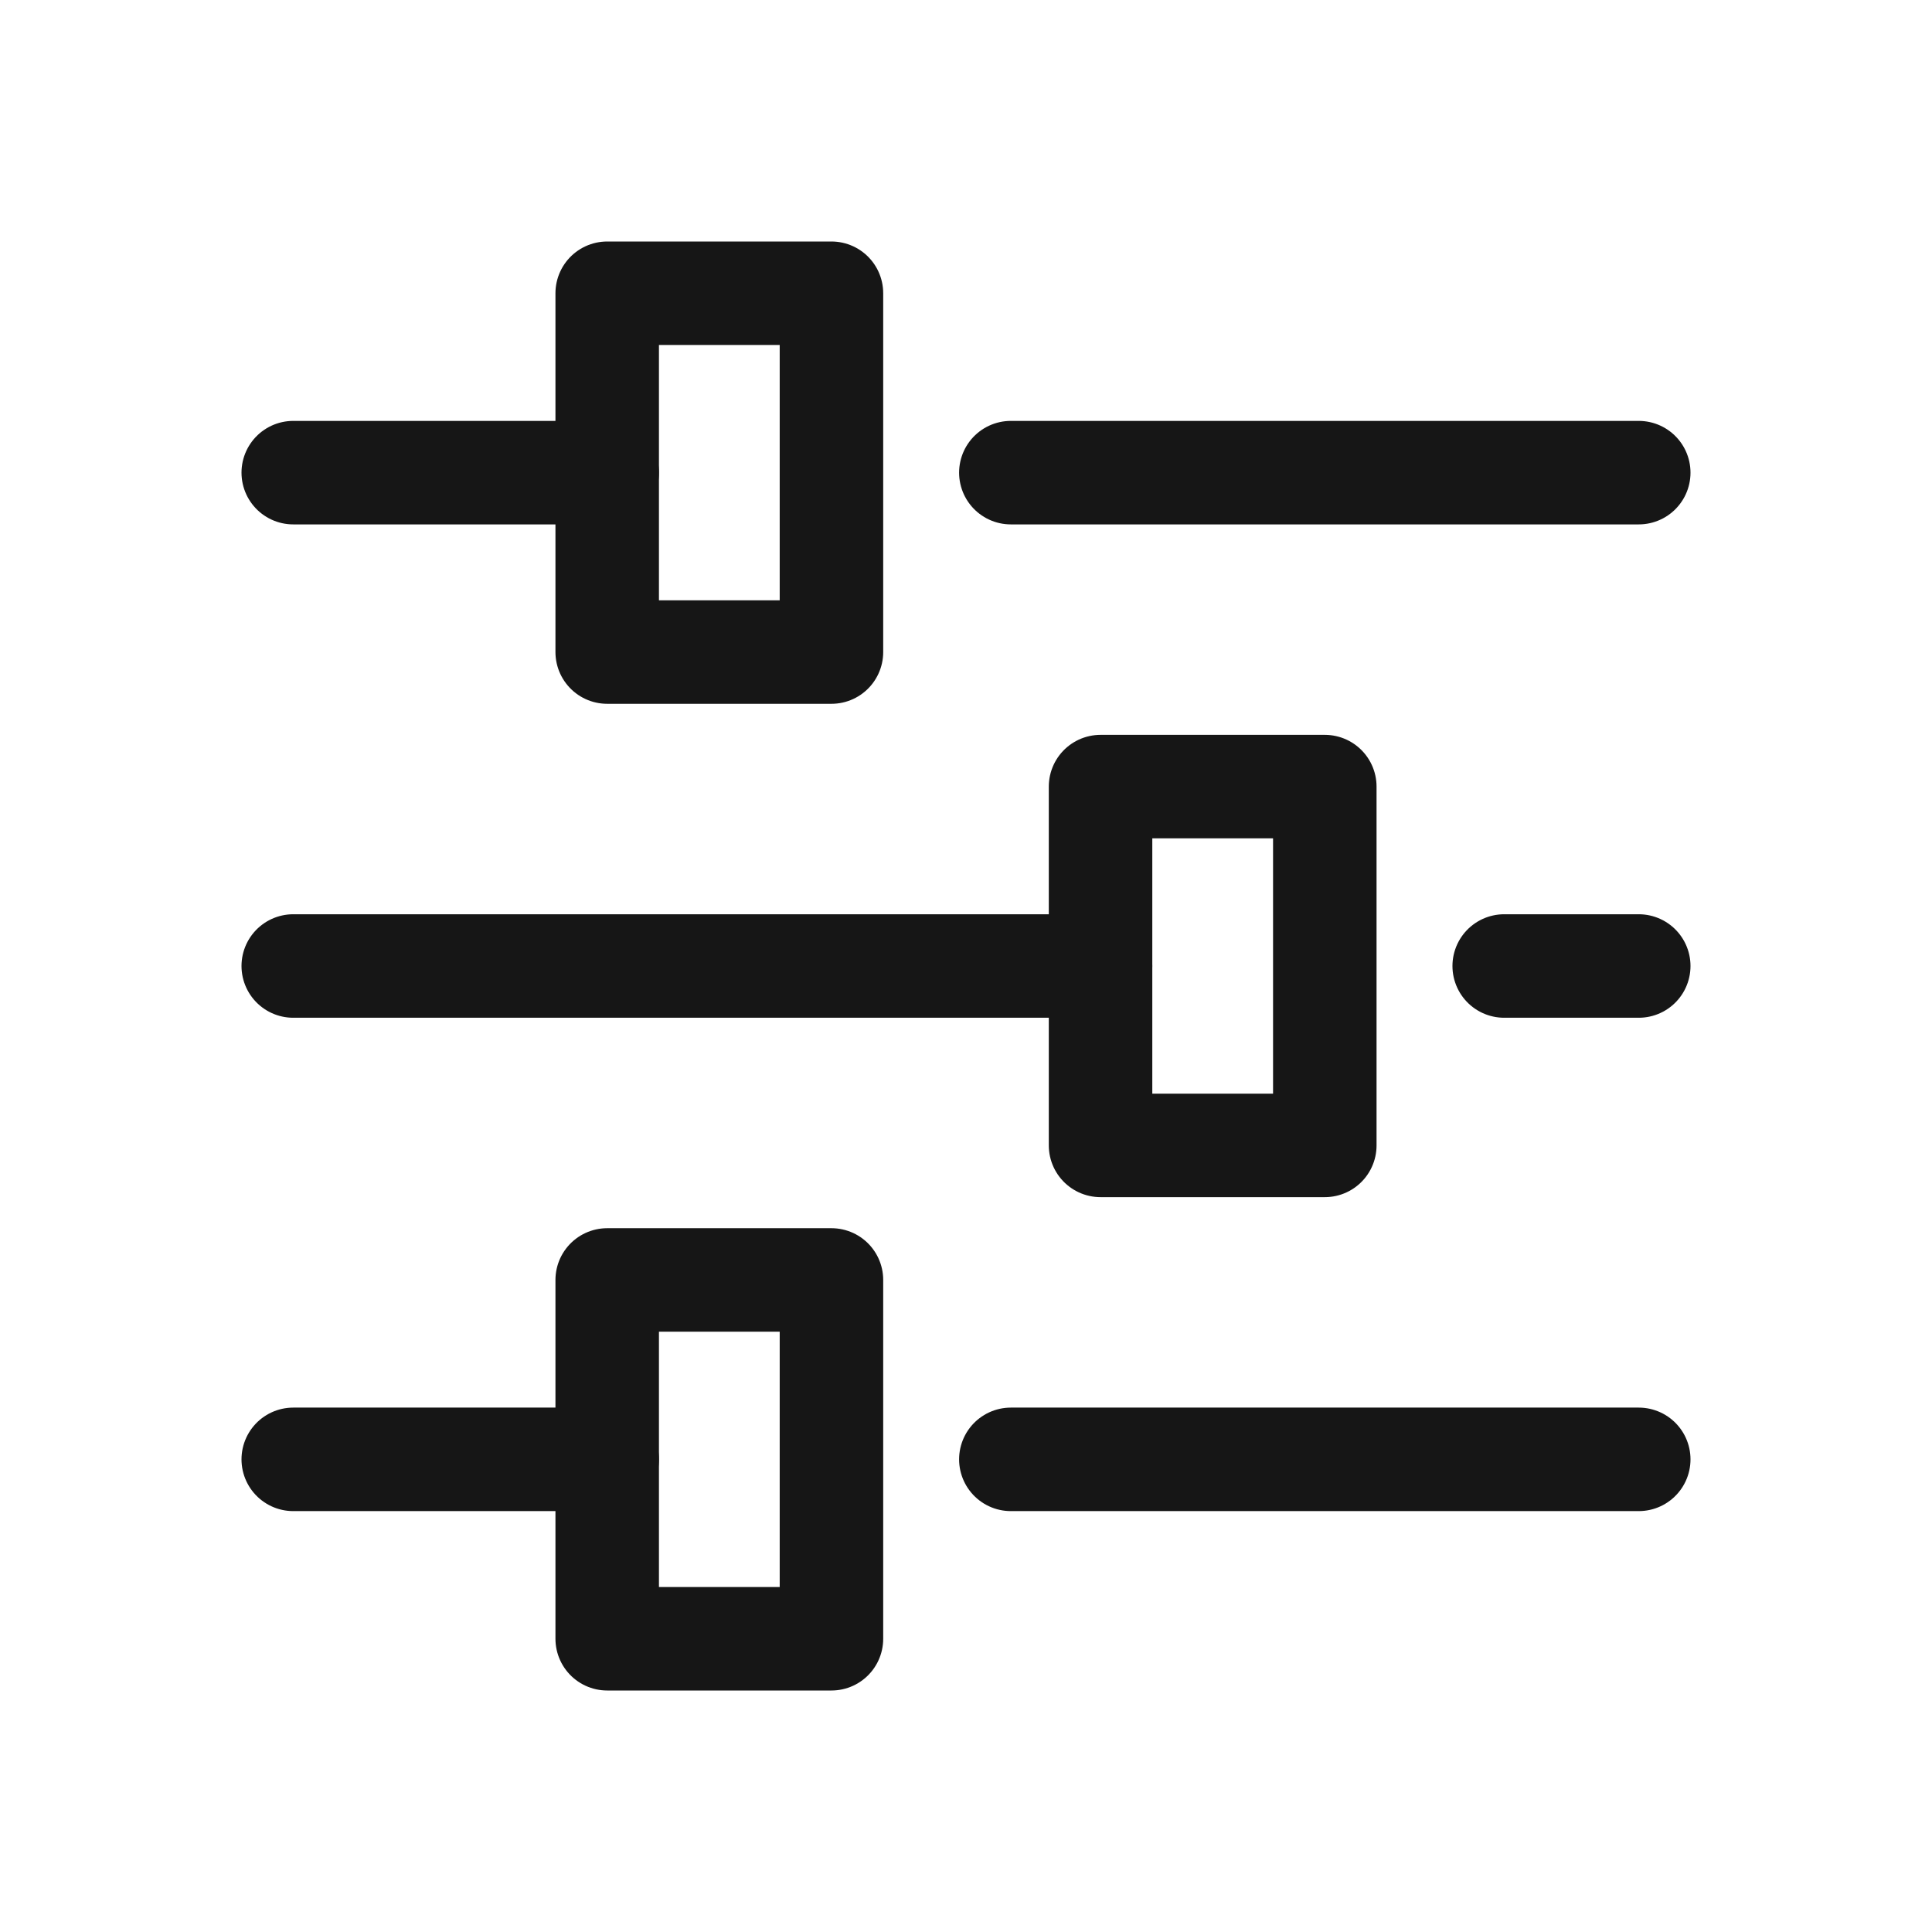
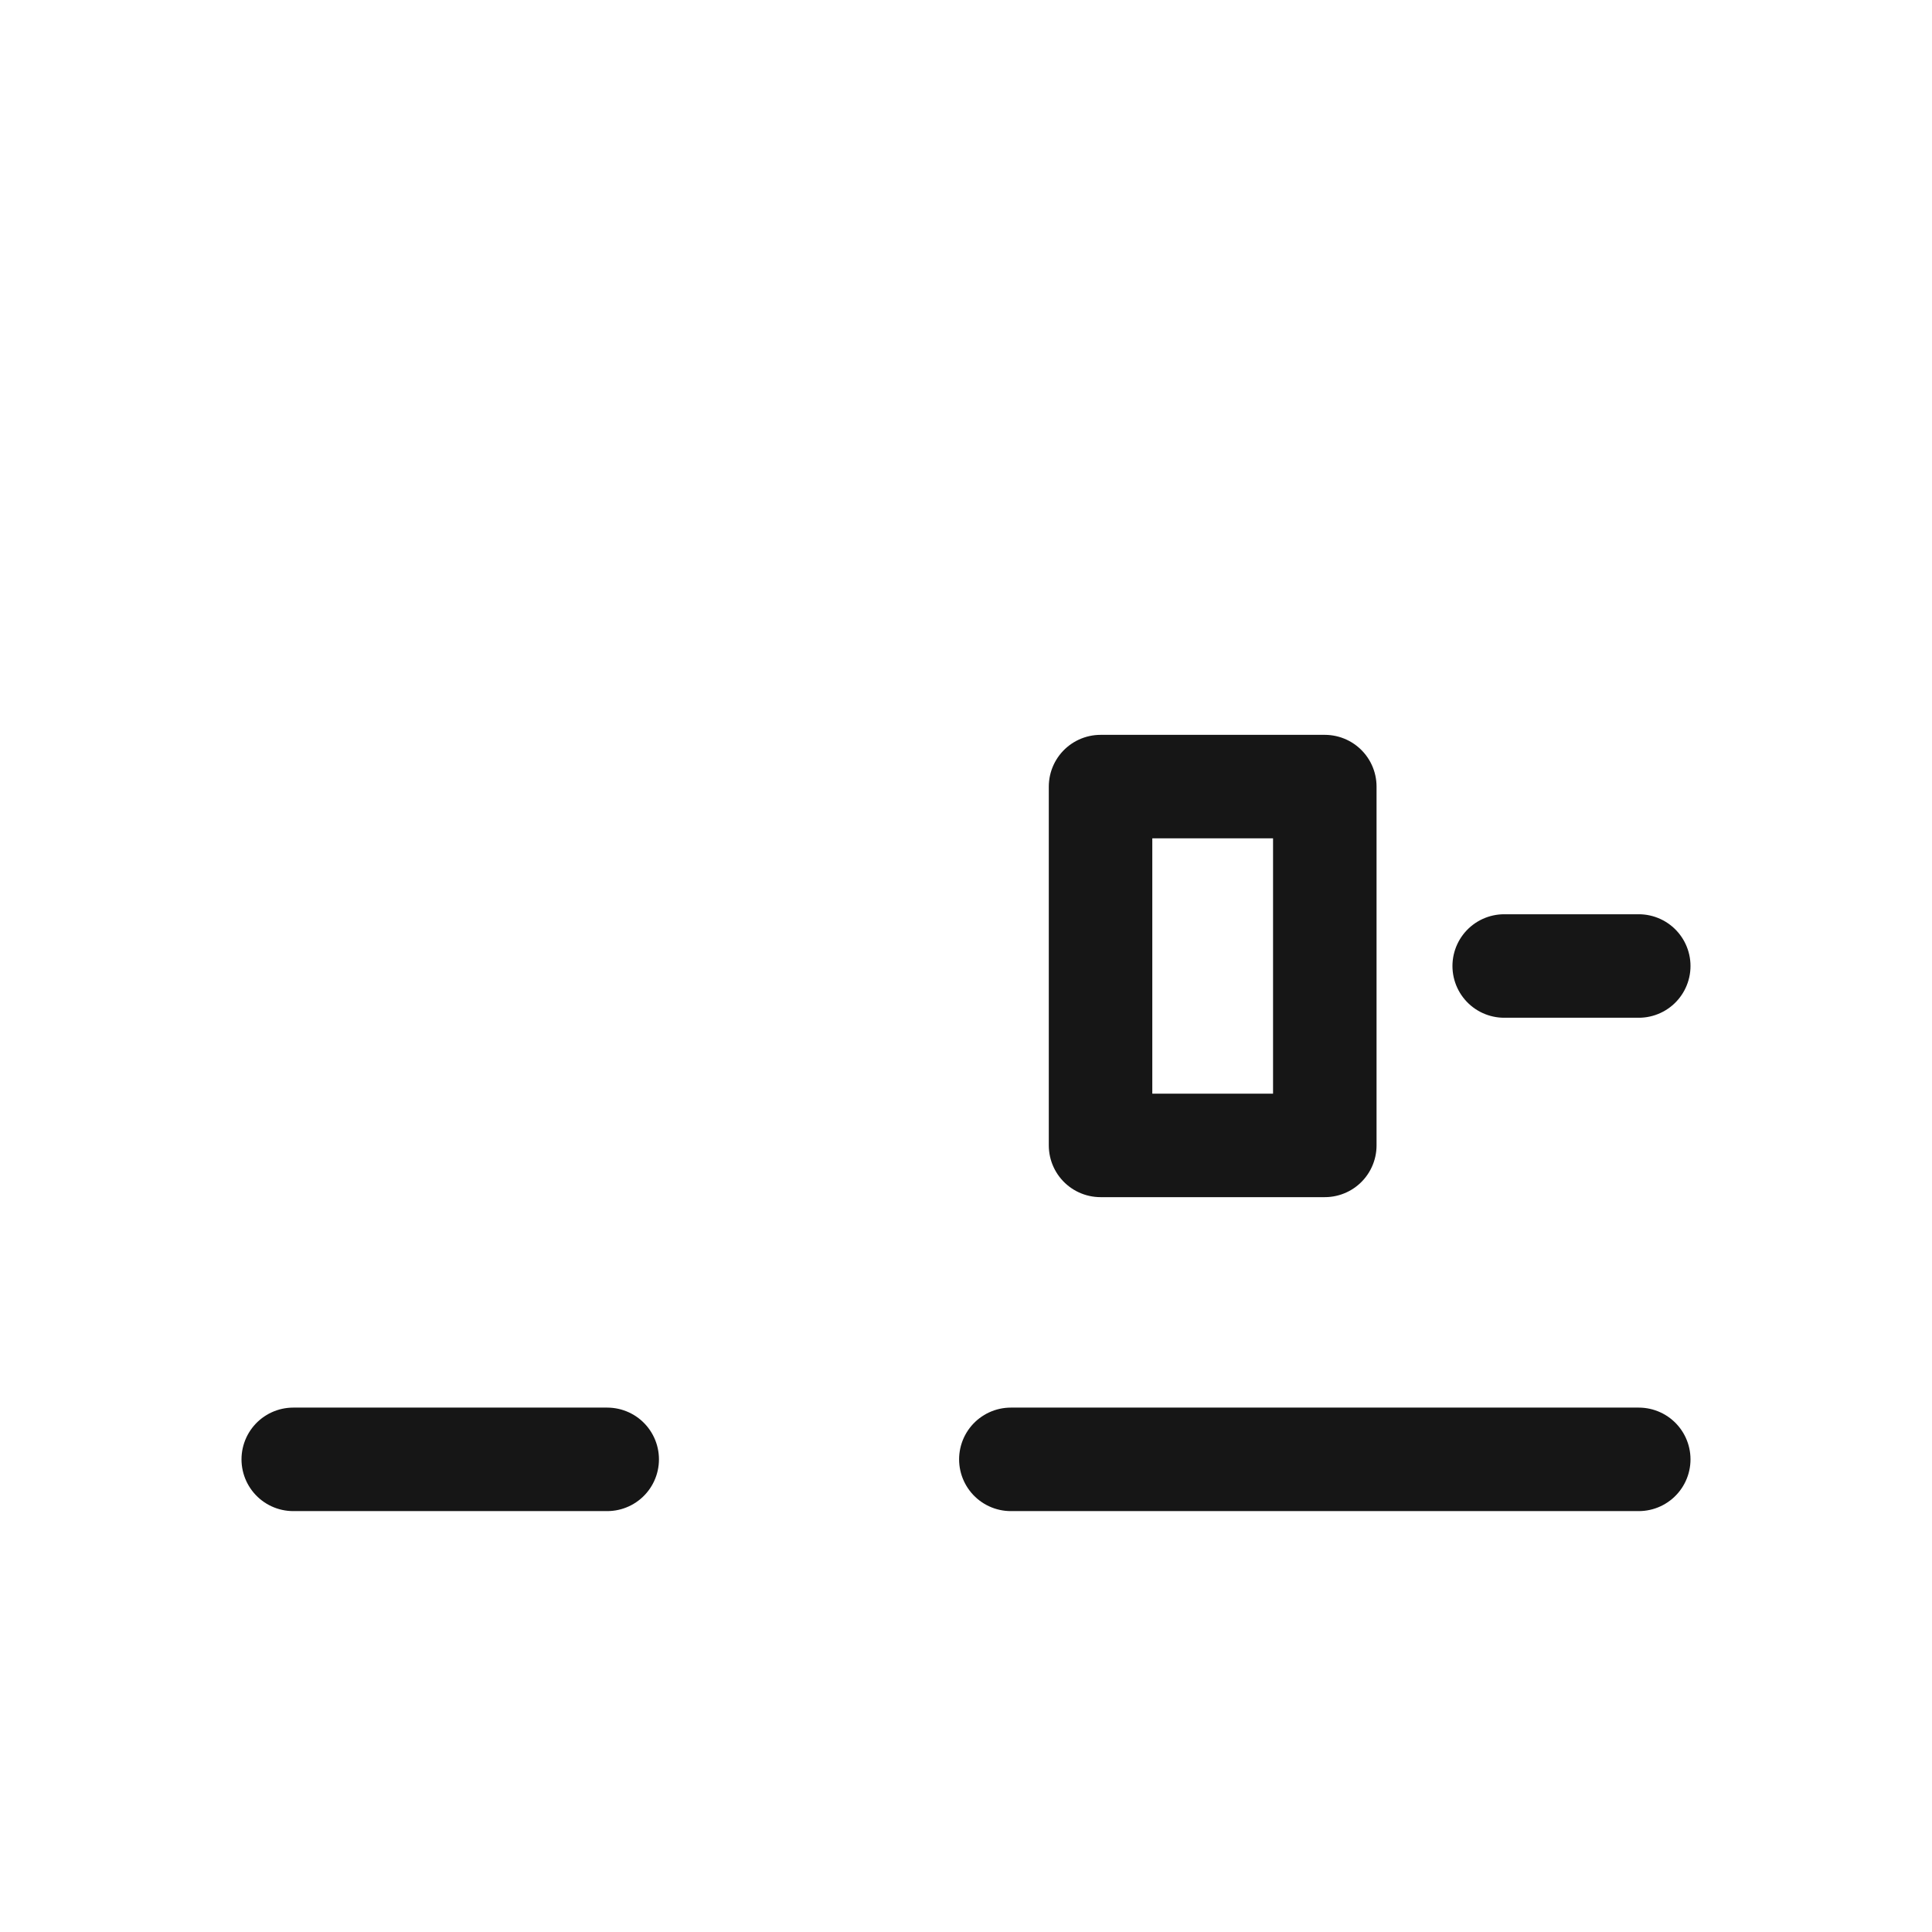
<svg xmlns="http://www.w3.org/2000/svg" id="Layer_1" width="28" height="28" version="1.1" viewBox="0 0 28 28">
-   <line x1="14.65" y1="6.85" x2="23.75" y2="6.85" style="fill: none; stroke: #161616; stroke-linecap: round; stroke-linejoin: round; stroke-width: 1.5px;" />
-   <line x1="4.25" y1="6.85" x2="8.8" y2="6.85" style="fill: none; stroke: #161616; stroke-linecap: round; stroke-linejoin: round; stroke-width: 1.5px;" />
-   <rect x="8.8" y="4.25" width="3.25" height="5.2" style="fill: none; stroke: #161616; stroke-linecap: round; stroke-linejoin: round; stroke-width: 1.5px;" />
  <line x1="14.65" y1="21.15" x2="23.75" y2="21.15" style="fill: none; stroke: #161616; stroke-linecap: round; stroke-linejoin: round; stroke-width: 1.5px;" />
  <line x1="4.25" y1="21.15" x2="8.8" y2="21.15" style="fill: none; stroke: #161616; stroke-linecap: round; stroke-linejoin: round; stroke-width: 1.5px;" />
-   <rect x="8.8" y="18.55" width="3.25" height="5.2" style="fill: none; stroke: #161616; stroke-linecap: round; stroke-linejoin: round; stroke-width: 1.5px;" />
  <line x1="21.8" y1="14" x2="23.75" y2="14" style="fill: none; stroke: #161616; stroke-linecap: round; stroke-linejoin: round; stroke-width: 1.5px;" />
-   <line x1="4.25" y1="14" x2="15.95" y2="14" style="fill: none; stroke: #161616; stroke-linecap: round; stroke-linejoin: round; stroke-width: 1.5px;" />
  <rect x="15.95" y="11.4" width="3.25" height="5.2" style="fill: none; stroke: #161616; stroke-linecap: round; stroke-linejoin: round; stroke-width: 1.5px;" />
</svg>